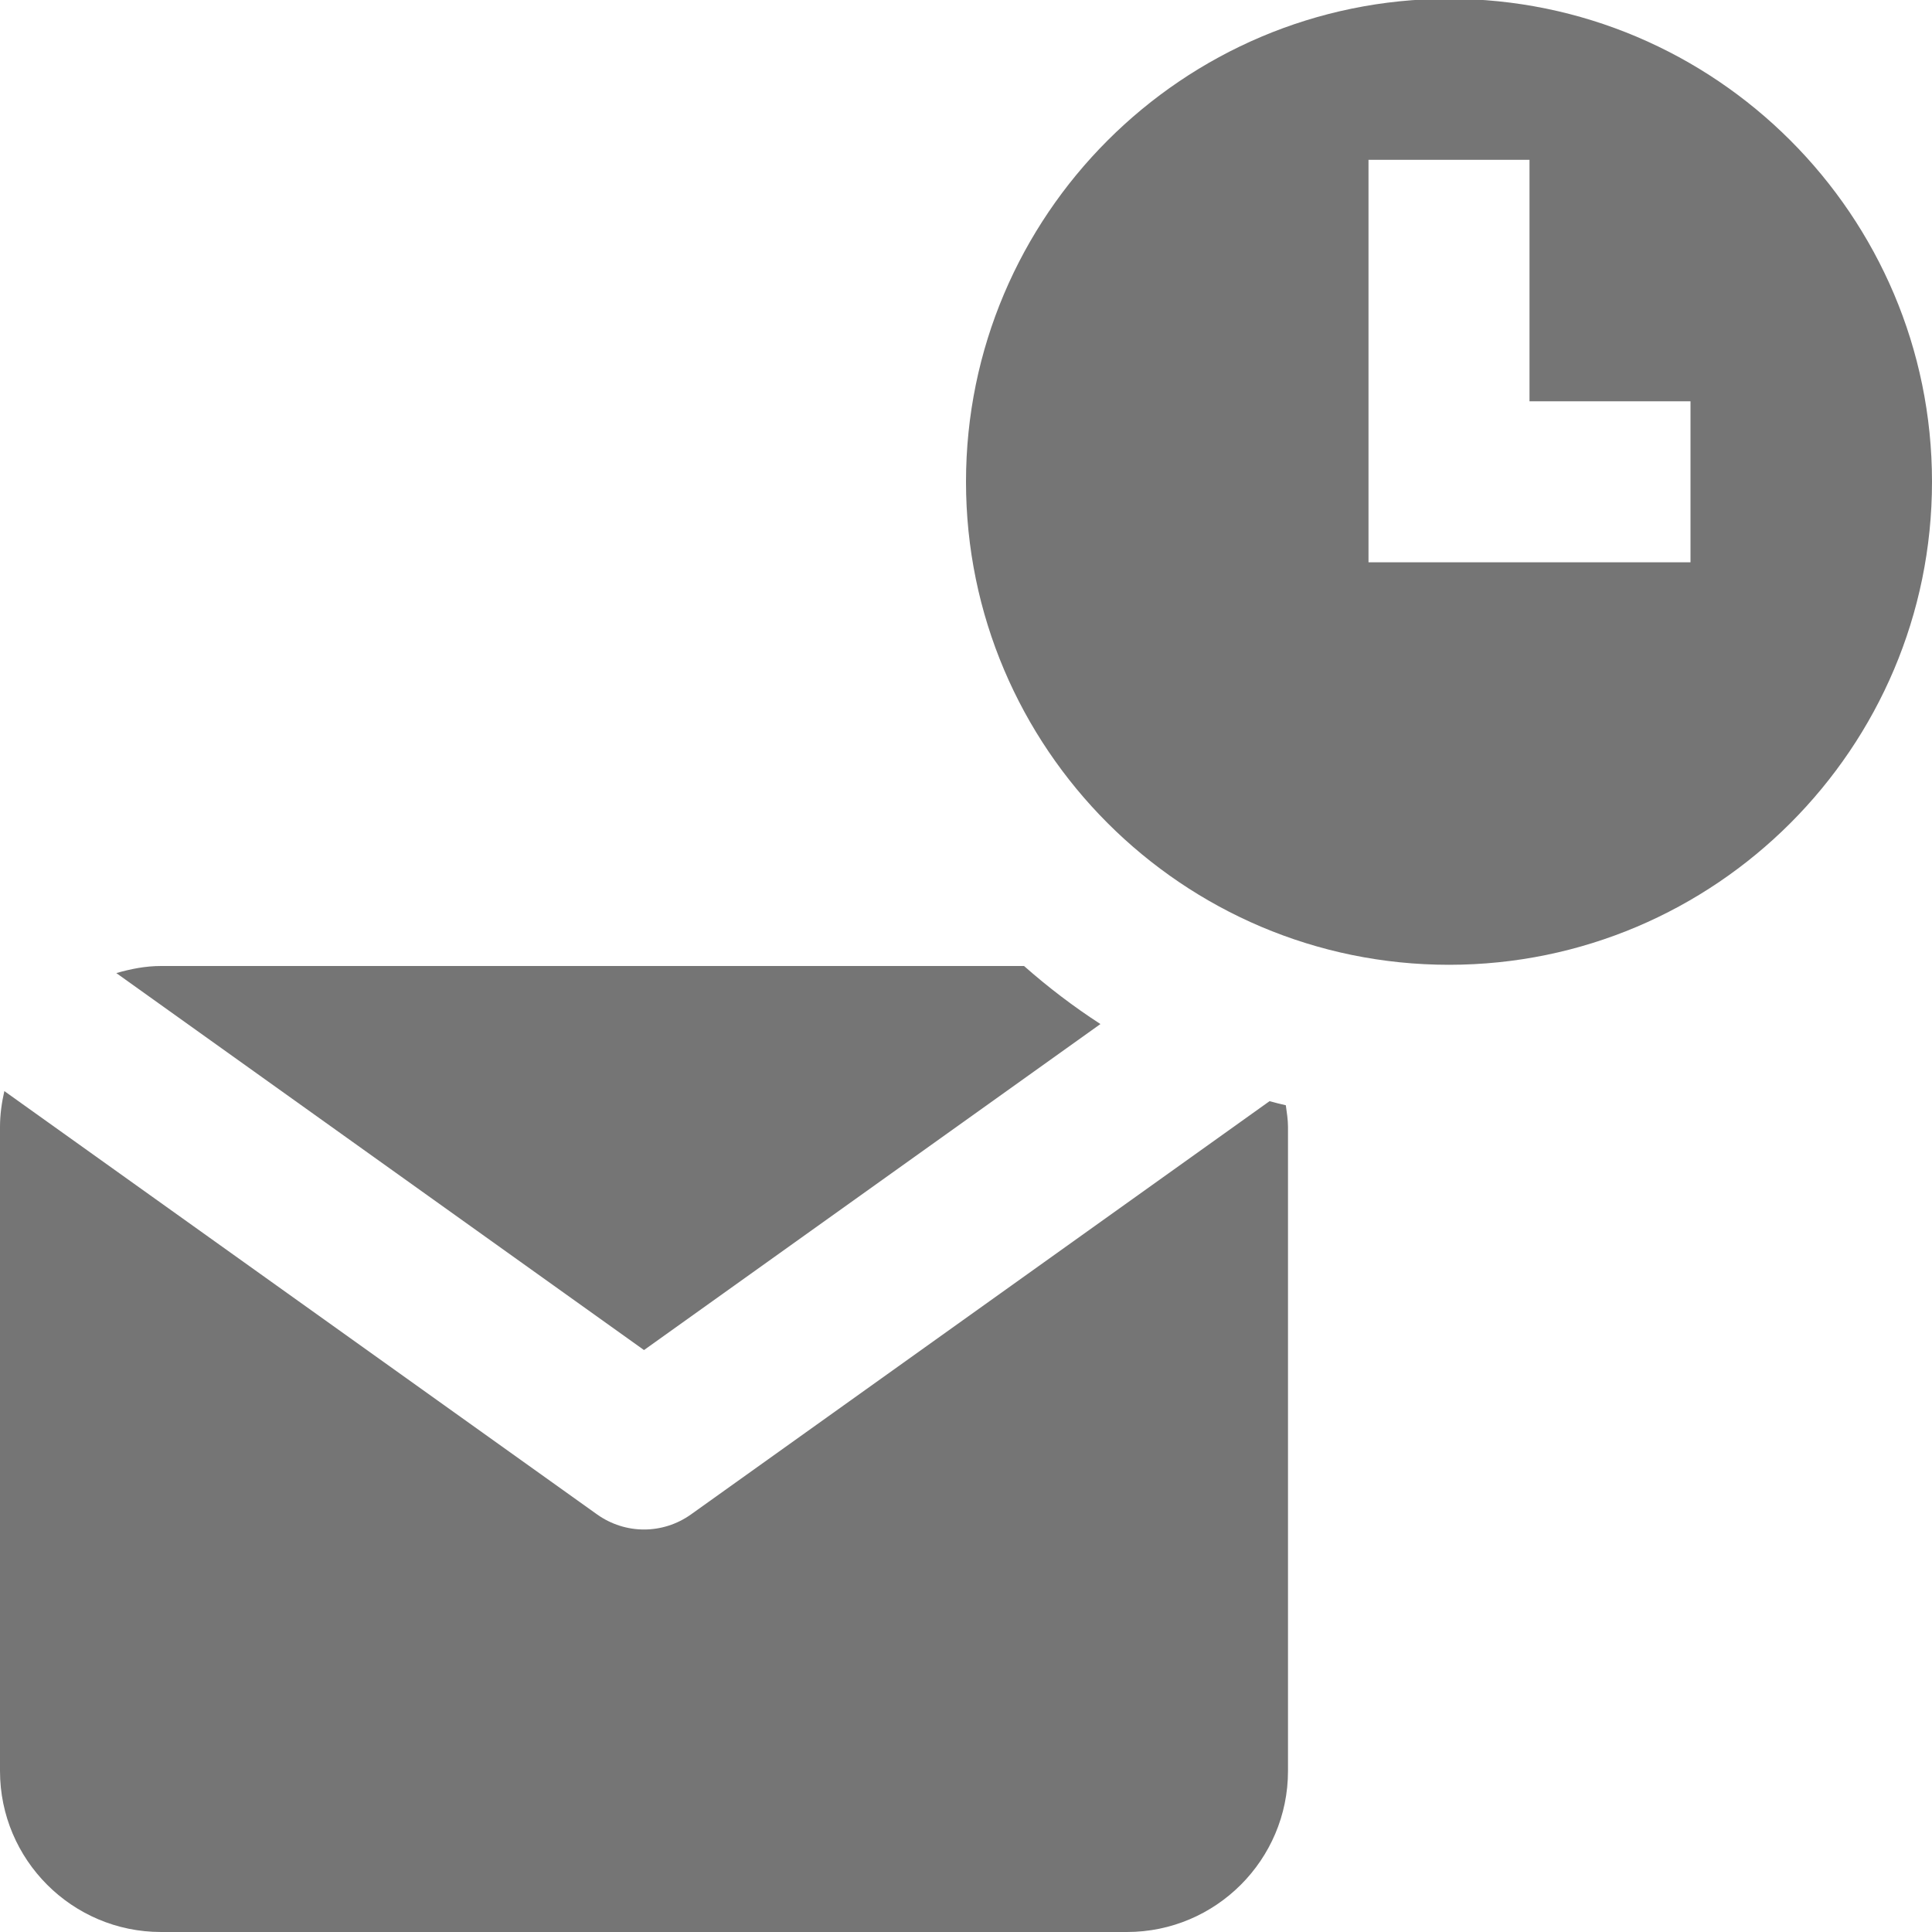
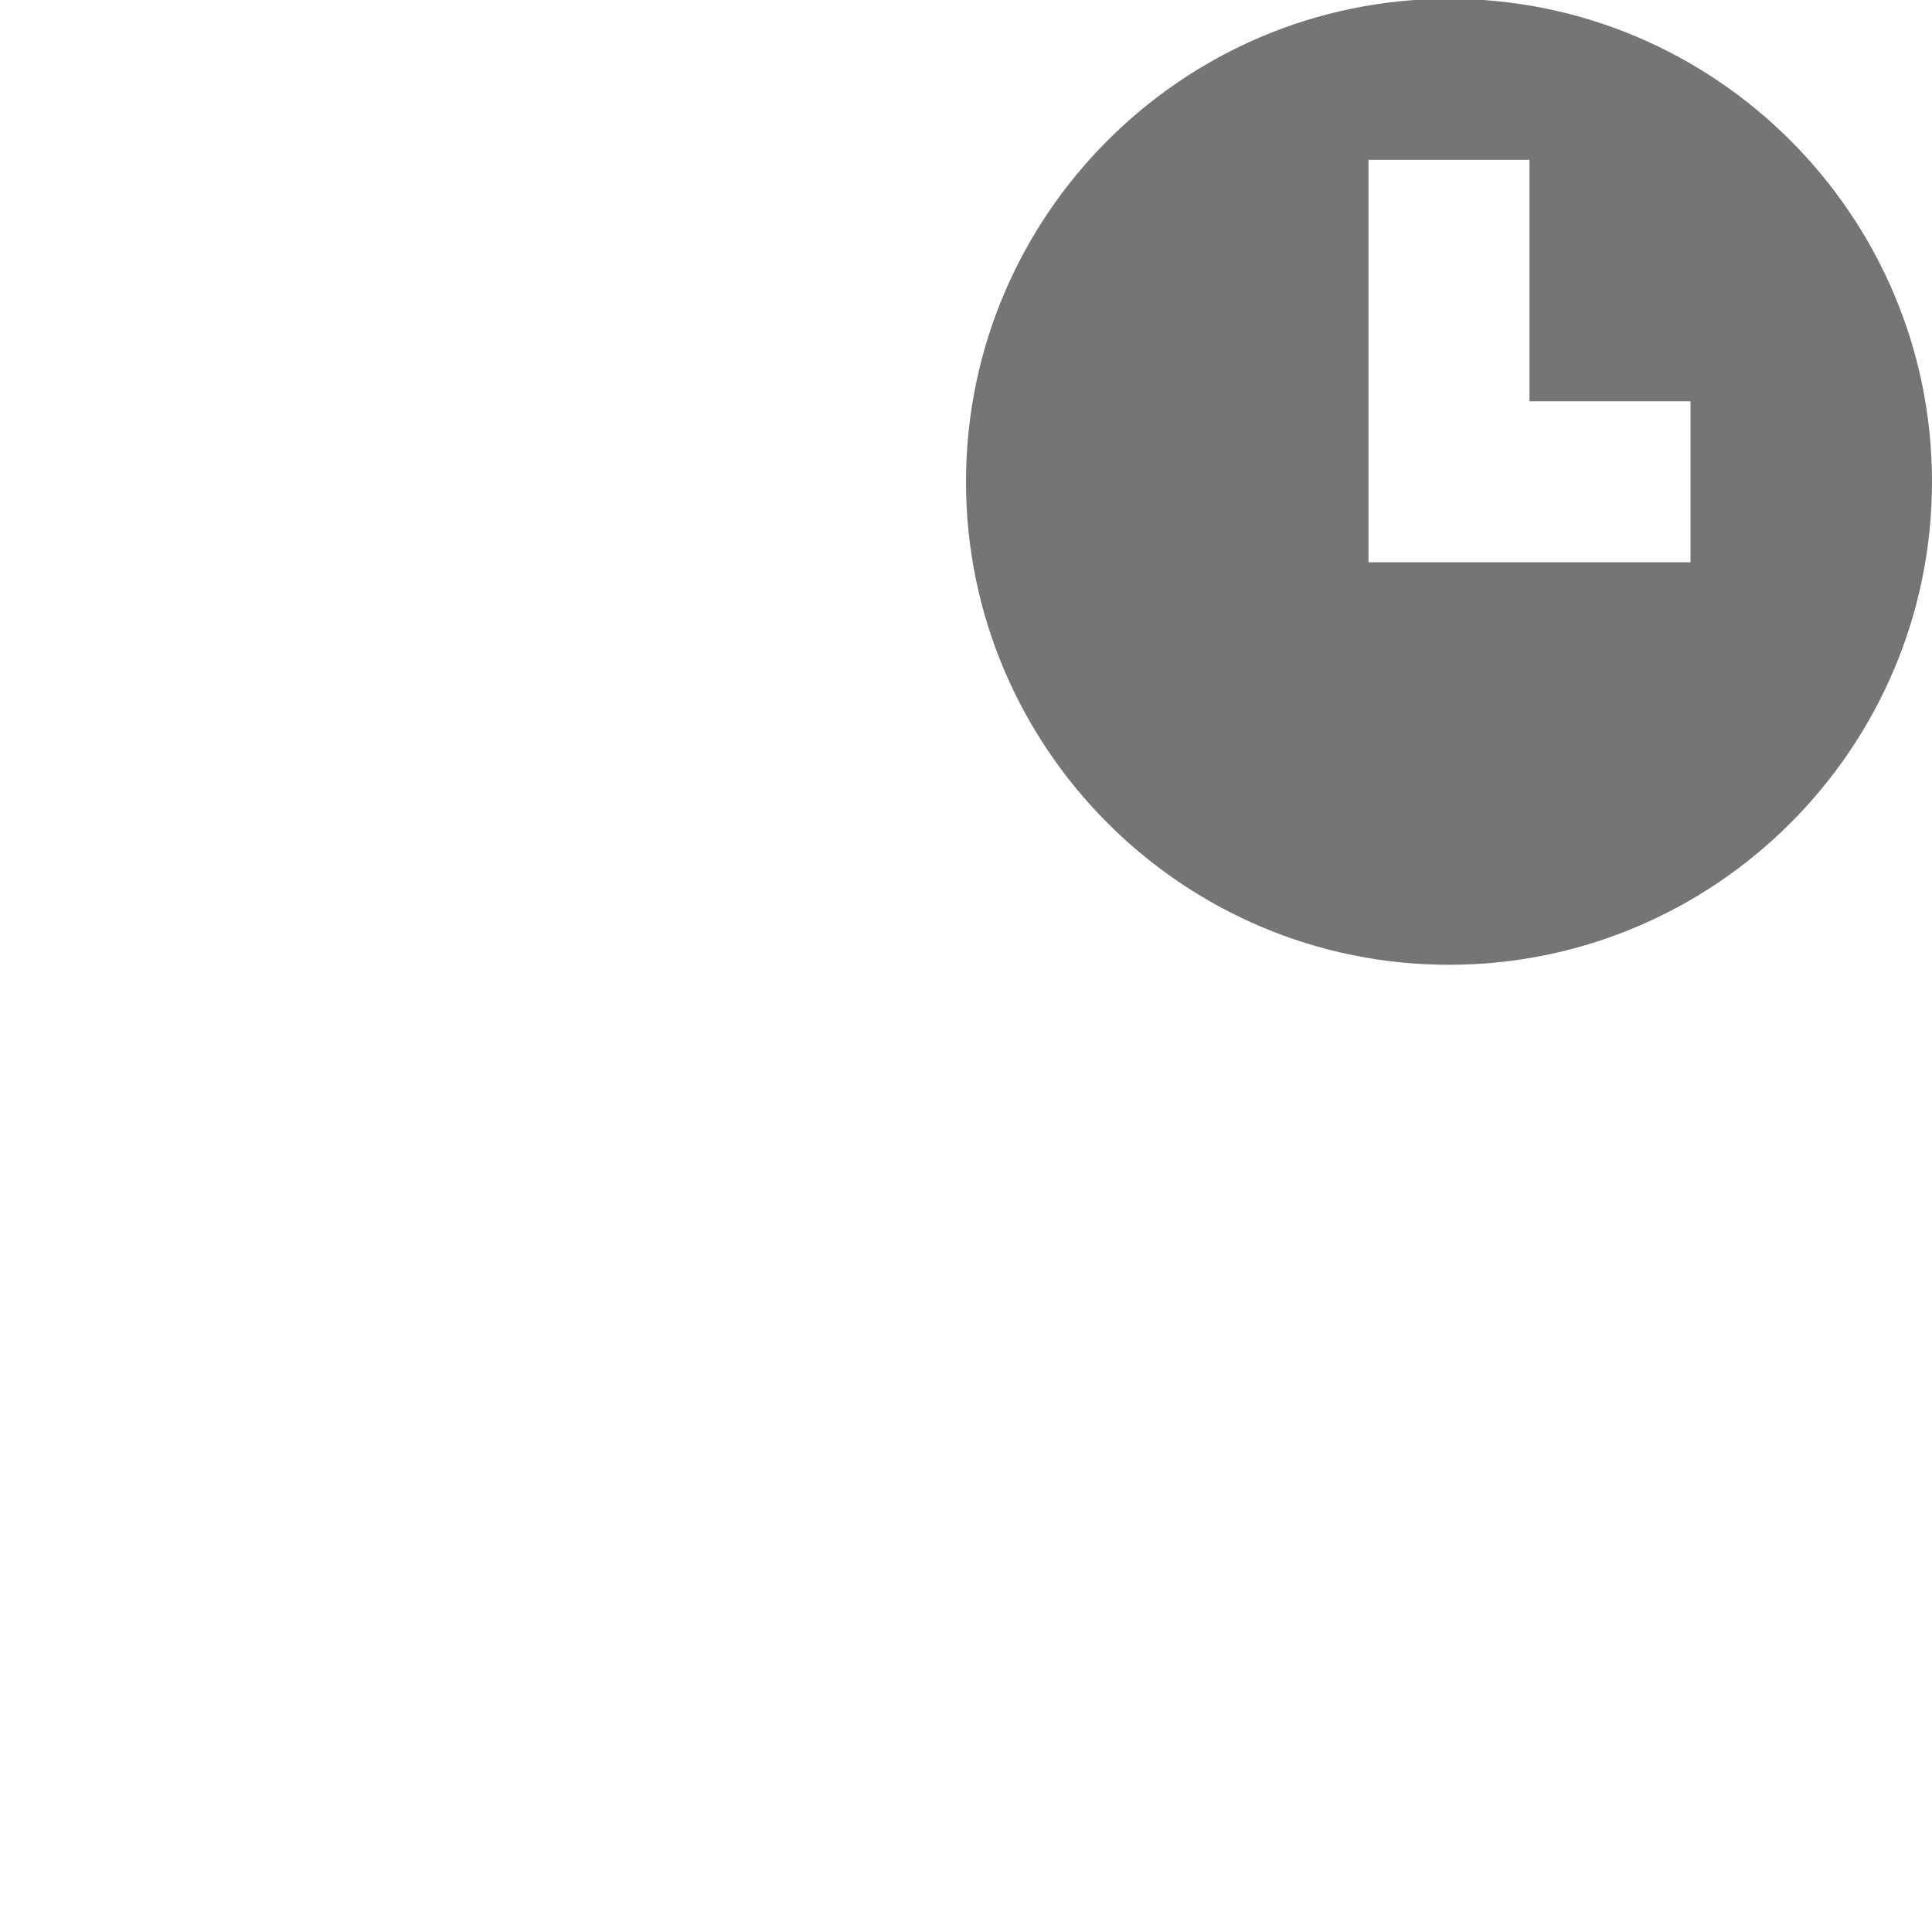
<svg xmlns="http://www.w3.org/2000/svg" version="1.1" x="0px" y="0px" width="24px" height="24px" viewBox="0 0 24 24" enable-background="new 0 0 24 24" xml:space="preserve">
  <g id="Frames-24px">
    <rect fill="none" width="24" height="24" />
  </g>
  <g id="Solid">
    <g>
      <g>
-         <path fill="#757575" d="M15.771,13.679l-7.189,5.135C8.407,18.938,8.204,19,8,19s-0.407-0.063-0.581-0.186l-7.365-5.26     C0.021,13.698,0,13.847,0,14v8c0,1.103,0.897,2,2,2h12c1.103,0,2-0.897,2-2v-8c0-0.092-0.015-0.181-0.027-0.27     C15.905,13.714,15.837,13.698,15.771,13.679z" />
-         <path fill="#757575" d="M8,16.771l5.67-4.05c-0.335-0.217-0.651-0.458-0.949-0.721H2c-0.194,0-0.378,0.037-0.555,0.088L8,16.771z     " />
-       </g>
+         </g>
      <path fill="#757575" d="M18-0.015c-3.309,0-6,2.692-6,6c0,3.307,2.691,6,6,6s6-2.693,6-6C24,2.677,21.309-0.015,18-0.015z     M21,6.985h-4v-5h2v3h2V6.985z" />
    </g>
  </g>
</svg>